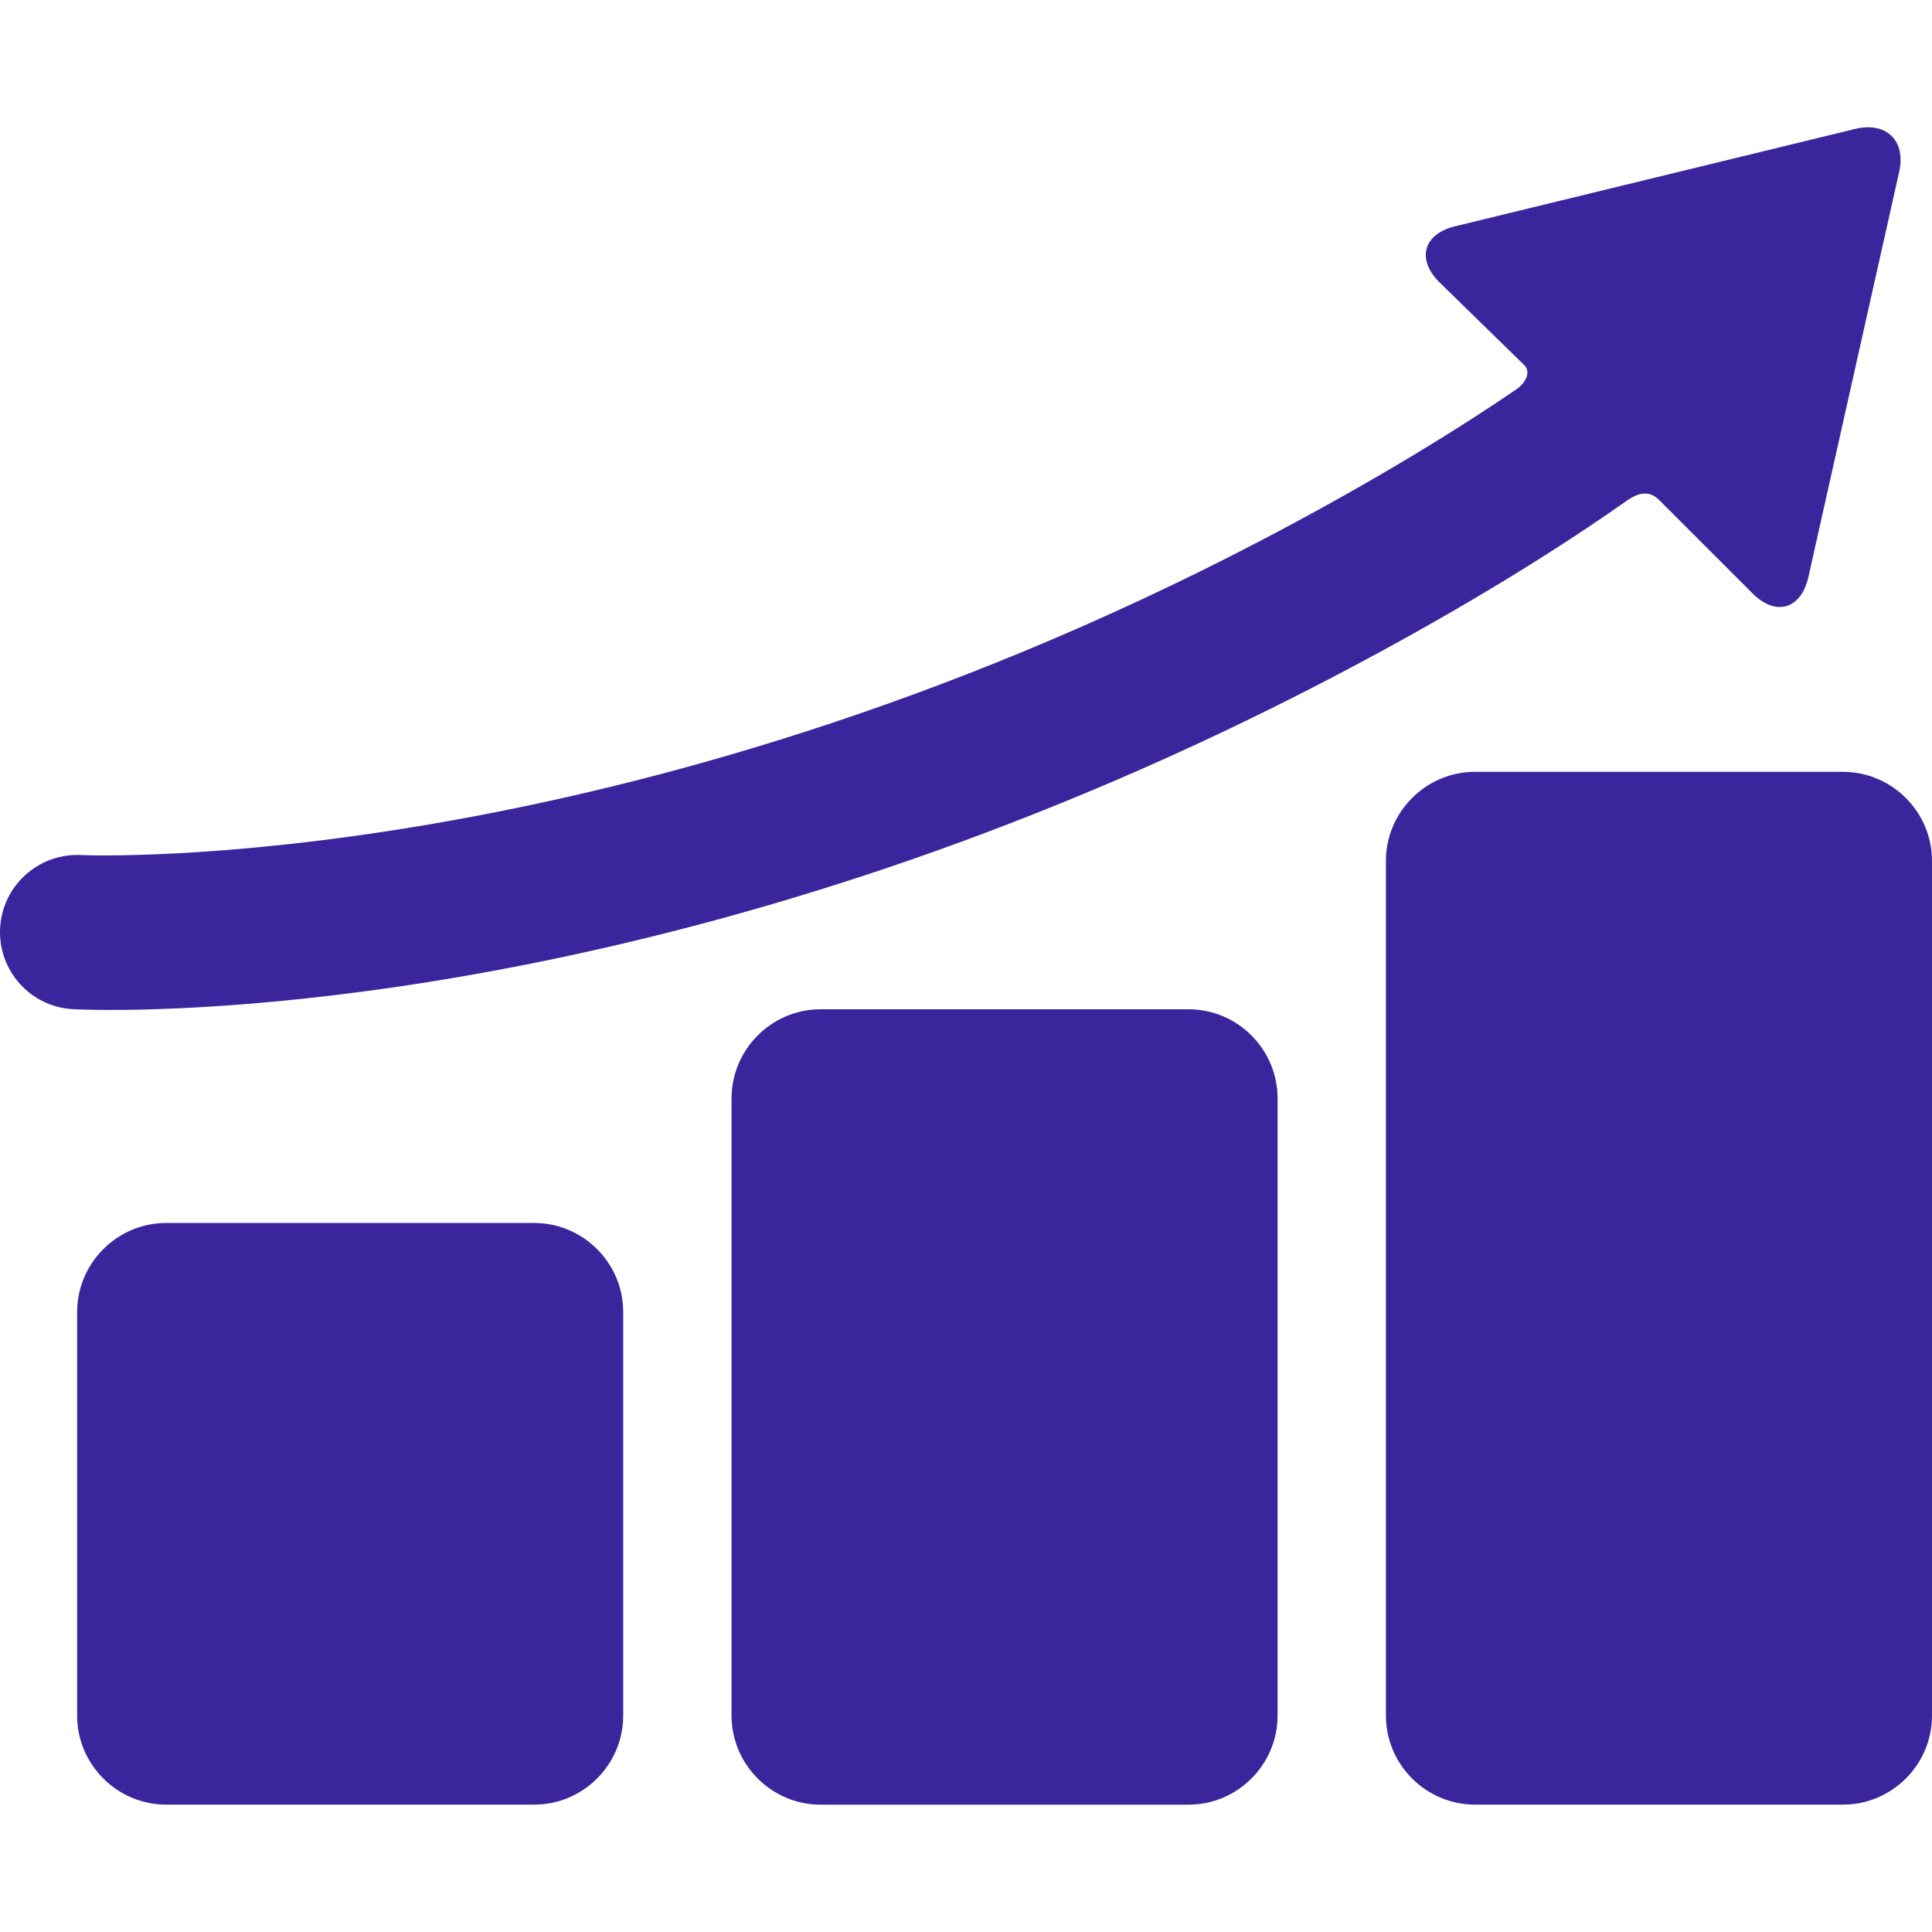
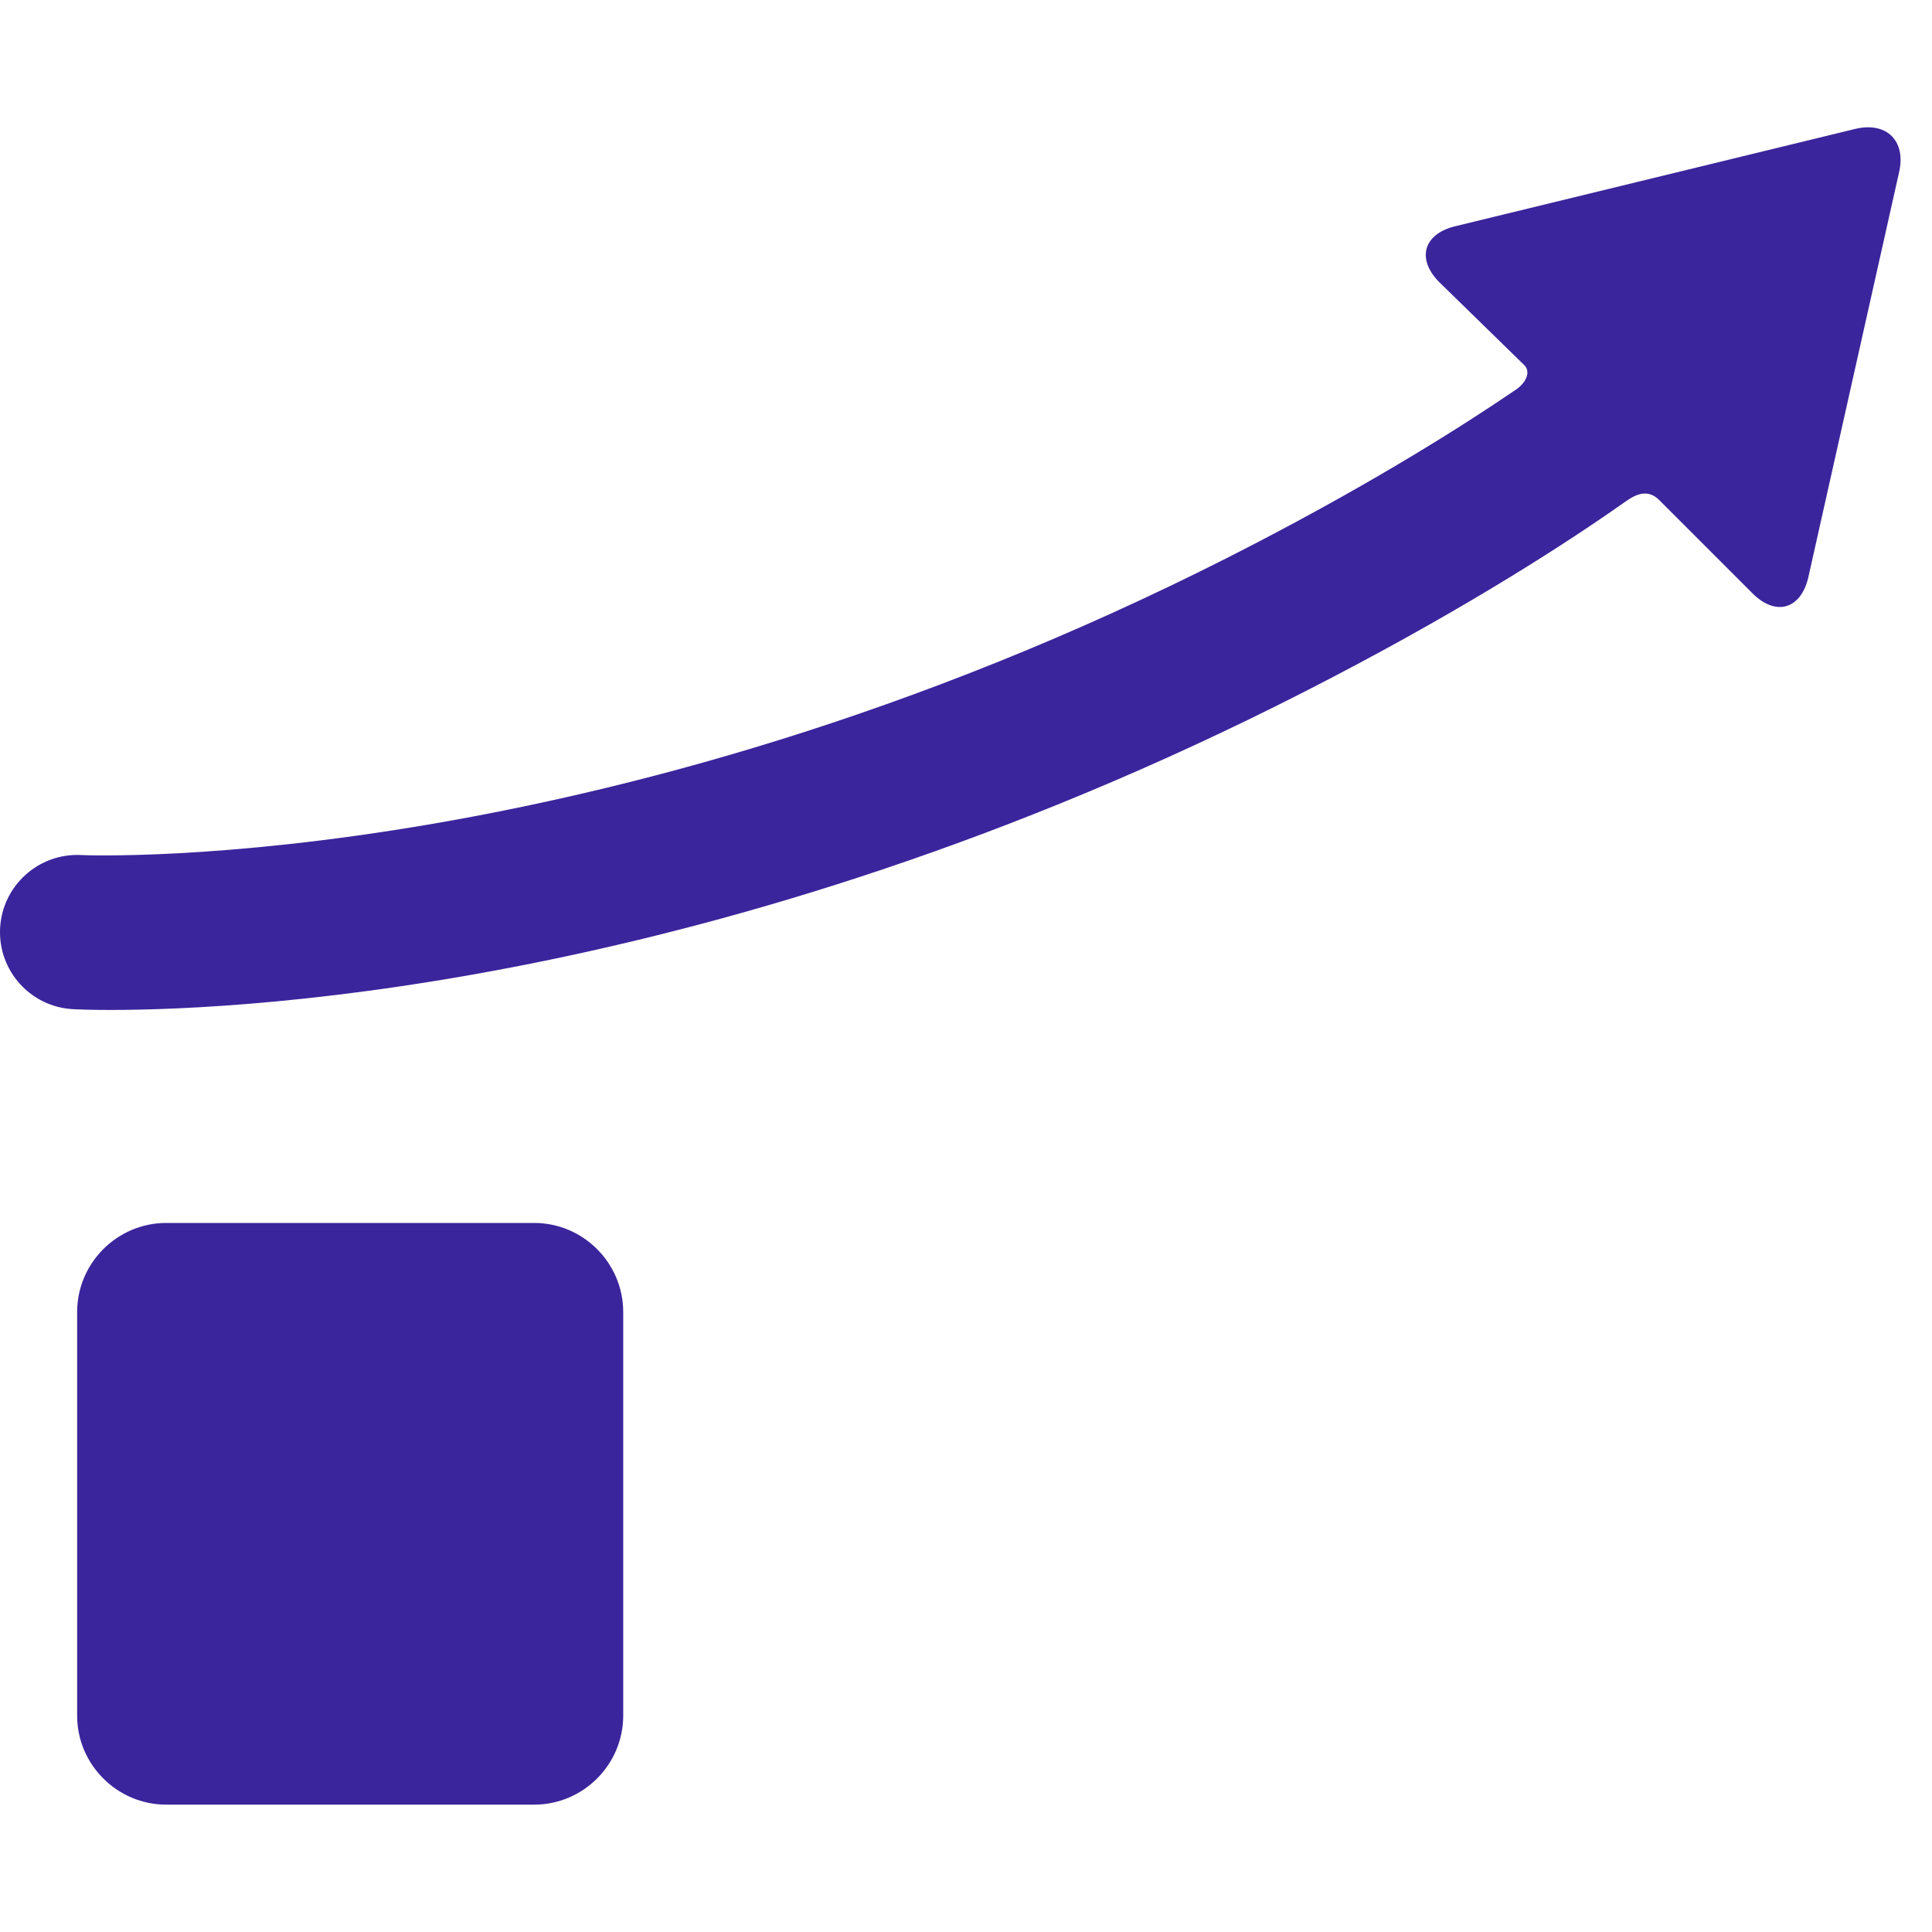
<svg xmlns="http://www.w3.org/2000/svg" width="40" height="40" viewBox="0 0 40 40" fill="none">
  <g clip-path="url(#clip0_708_3185)">
    <path d="M12.903 35.52C12.903 36.534 12.074 37.363 11.06 37.363H3.441C2.427 37.363 1.597 36.534 1.597 35.52V27.164C1.597 26.15 2.427 25.32 3.441 25.32H11.06C12.074 25.32 12.903 26.15 12.903 27.164V35.52Z" fill="#3B259C" />
-     <path d="M26.451 35.52C26.451 36.534 25.622 37.364 24.608 37.364H16.989C15.975 37.364 15.146 36.534 15.146 35.52V22.74C15.146 21.726 15.975 20.896 16.989 20.896H24.608C25.622 20.896 26.451 21.726 26.451 22.74V35.52Z" fill="#3B259C" />
-     <path d="M40 35.52C40 36.534 39.171 37.363 38.157 37.363H30.538C29.524 37.363 28.694 36.534 28.694 35.52V17.824C28.694 16.81 29.524 15.98 30.538 15.98H38.157C39.171 15.98 40 16.81 40 17.824V35.52Z" fill="#3B259C" />
    <path d="M38.406 2.67L30.126 4.685C29.469 4.844 29.323 5.365 29.8 5.843L31.567 7.568C31.715 7.737 31.54 7.962 31.4 8.057C30.287 8.817 28.522 9.931 26.081 11.204C12.795 18.136 1.843 17.711 1.678 17.703C0.799 17.659 0.048 18.336 0.002 19.217C-0.043 20.098 0.634 20.849 1.515 20.894C1.58 20.898 1.843 20.91 2.286 20.91C5.126 20.91 15.326 20.42 27.559 14.037C30.454 12.527 32.46 11.225 33.632 10.4C33.797 10.283 34.086 10.082 34.353 10.354L36.285 12.286C36.763 12.764 37.282 12.617 37.438 11.959L39.316 3.577C39.472 2.919 39.062 2.511 38.406 2.67Z" fill="#3B259C" />
  </g>
  <defs>
    <clipPath id="clip0_708_3185">
      <rect width="40" height="40" fill="white" />
    </clipPath>
  </defs>
</svg>